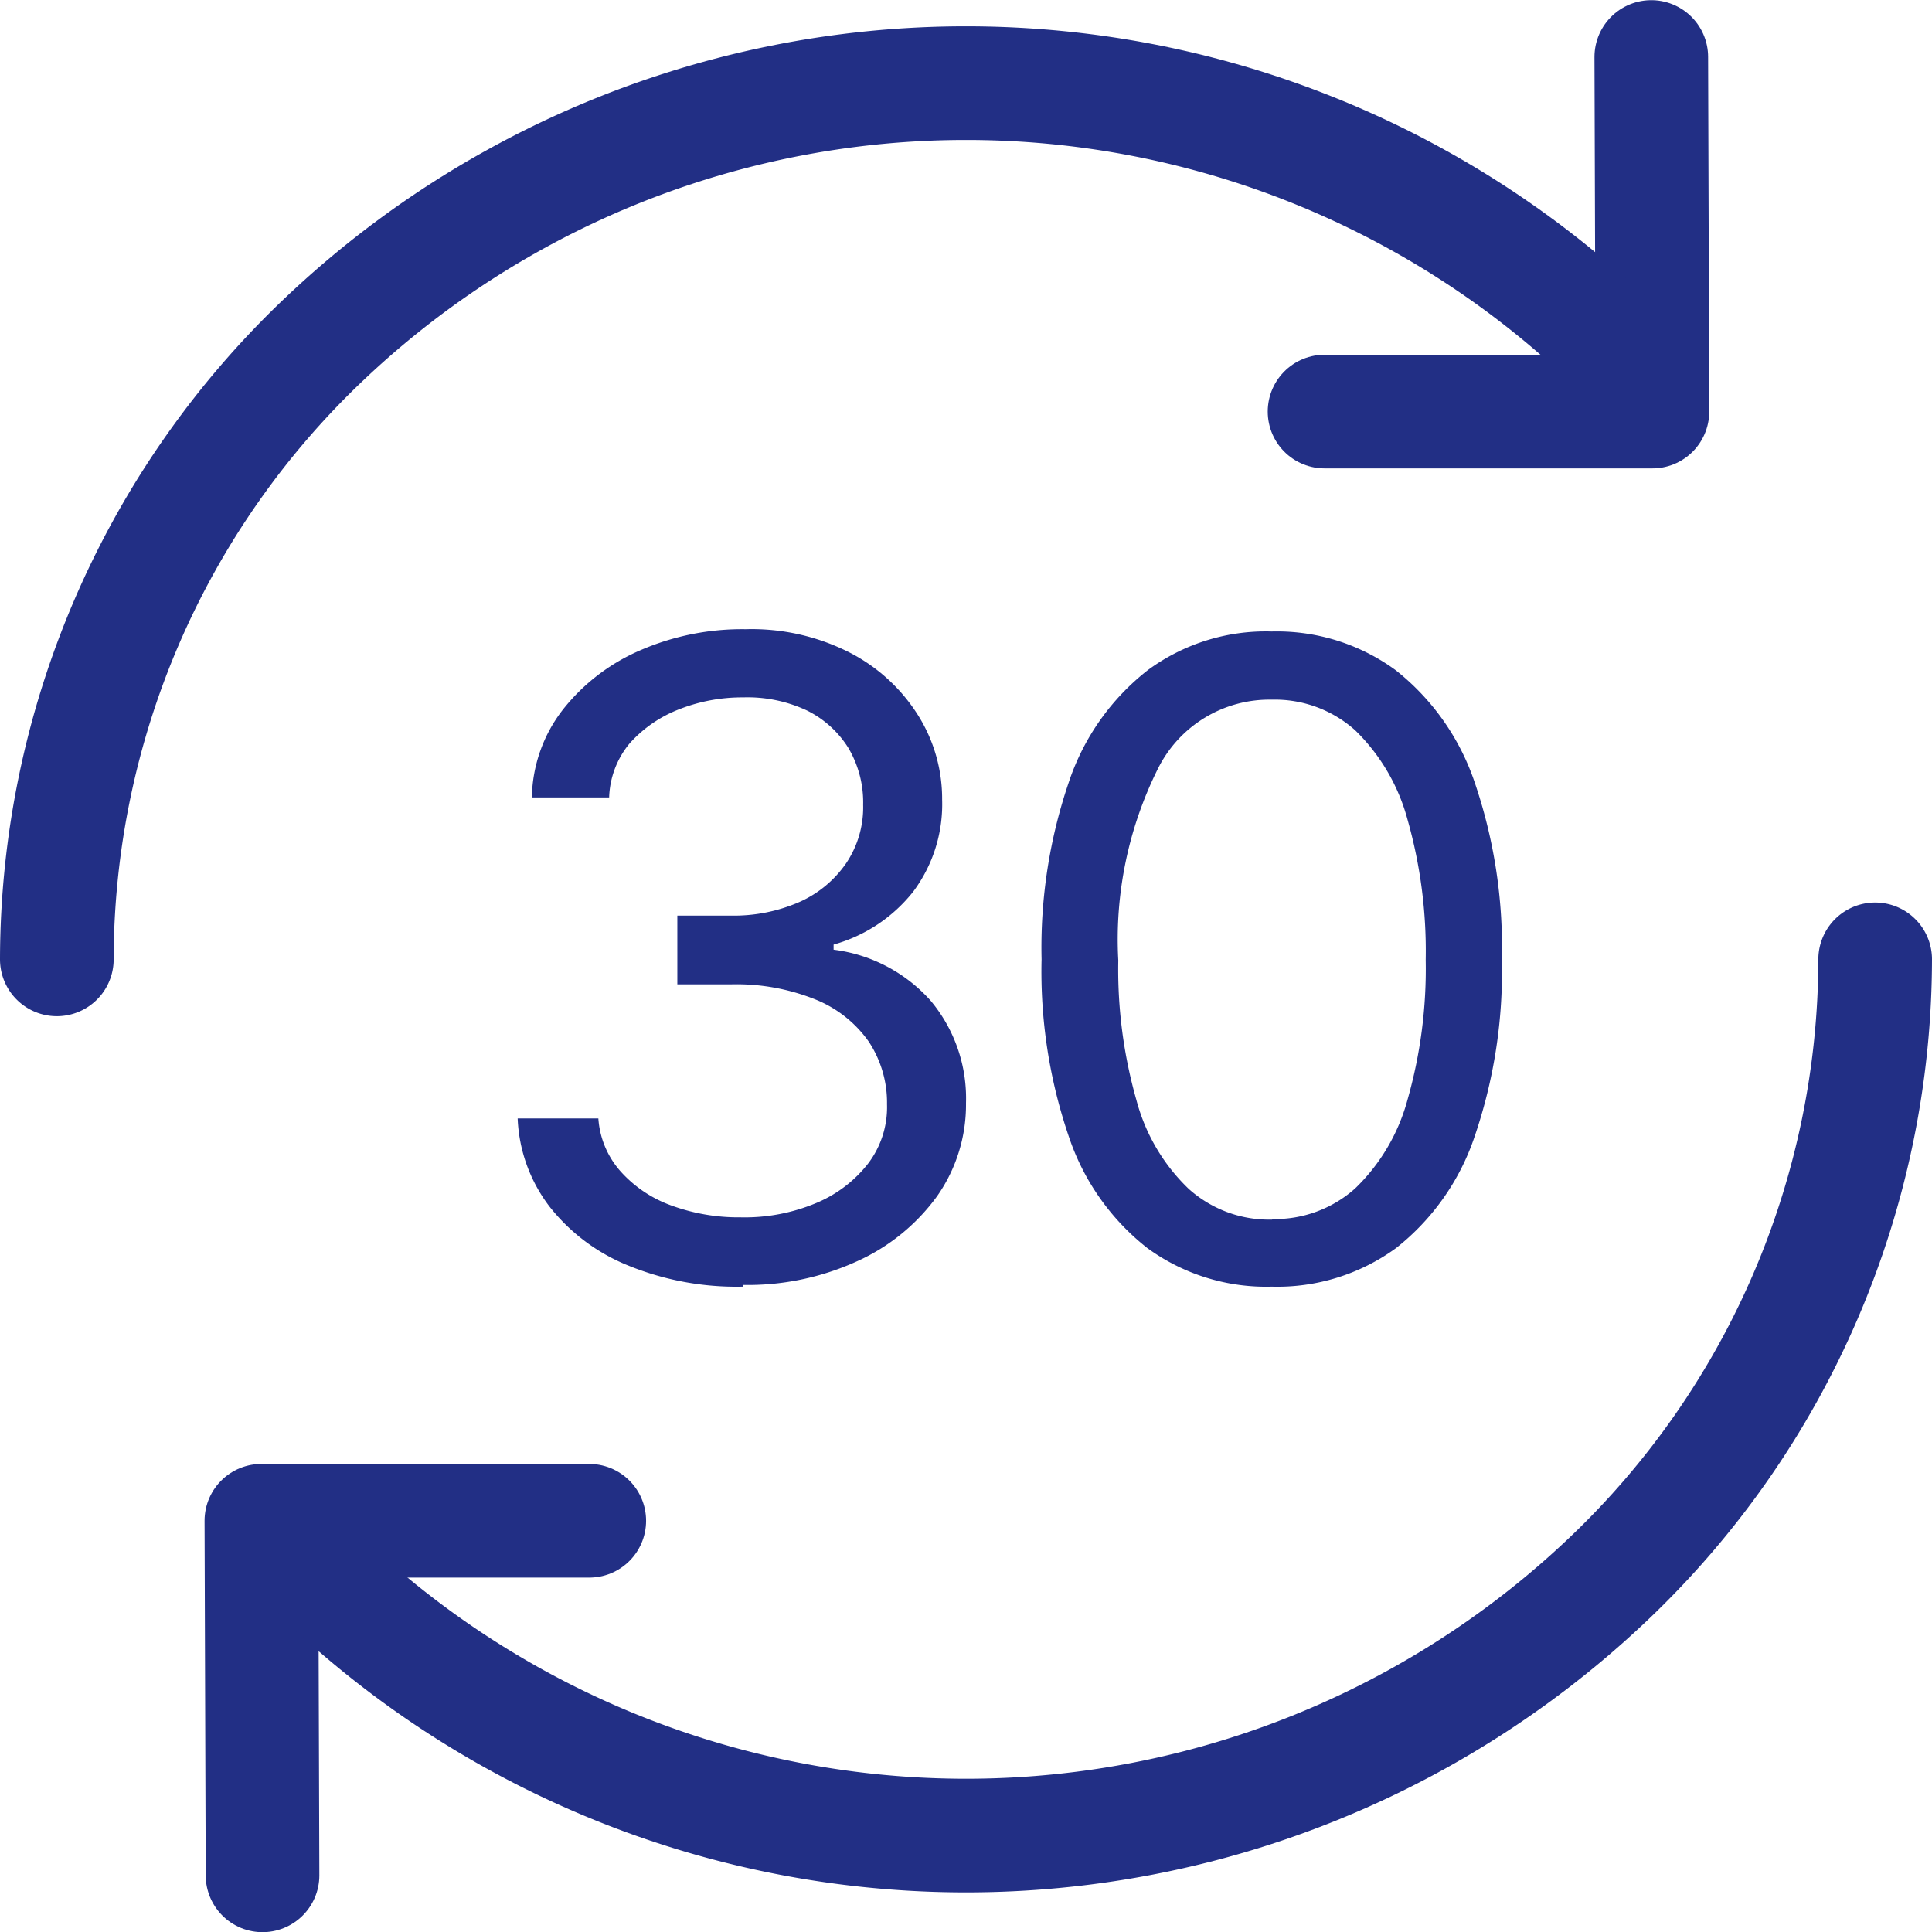
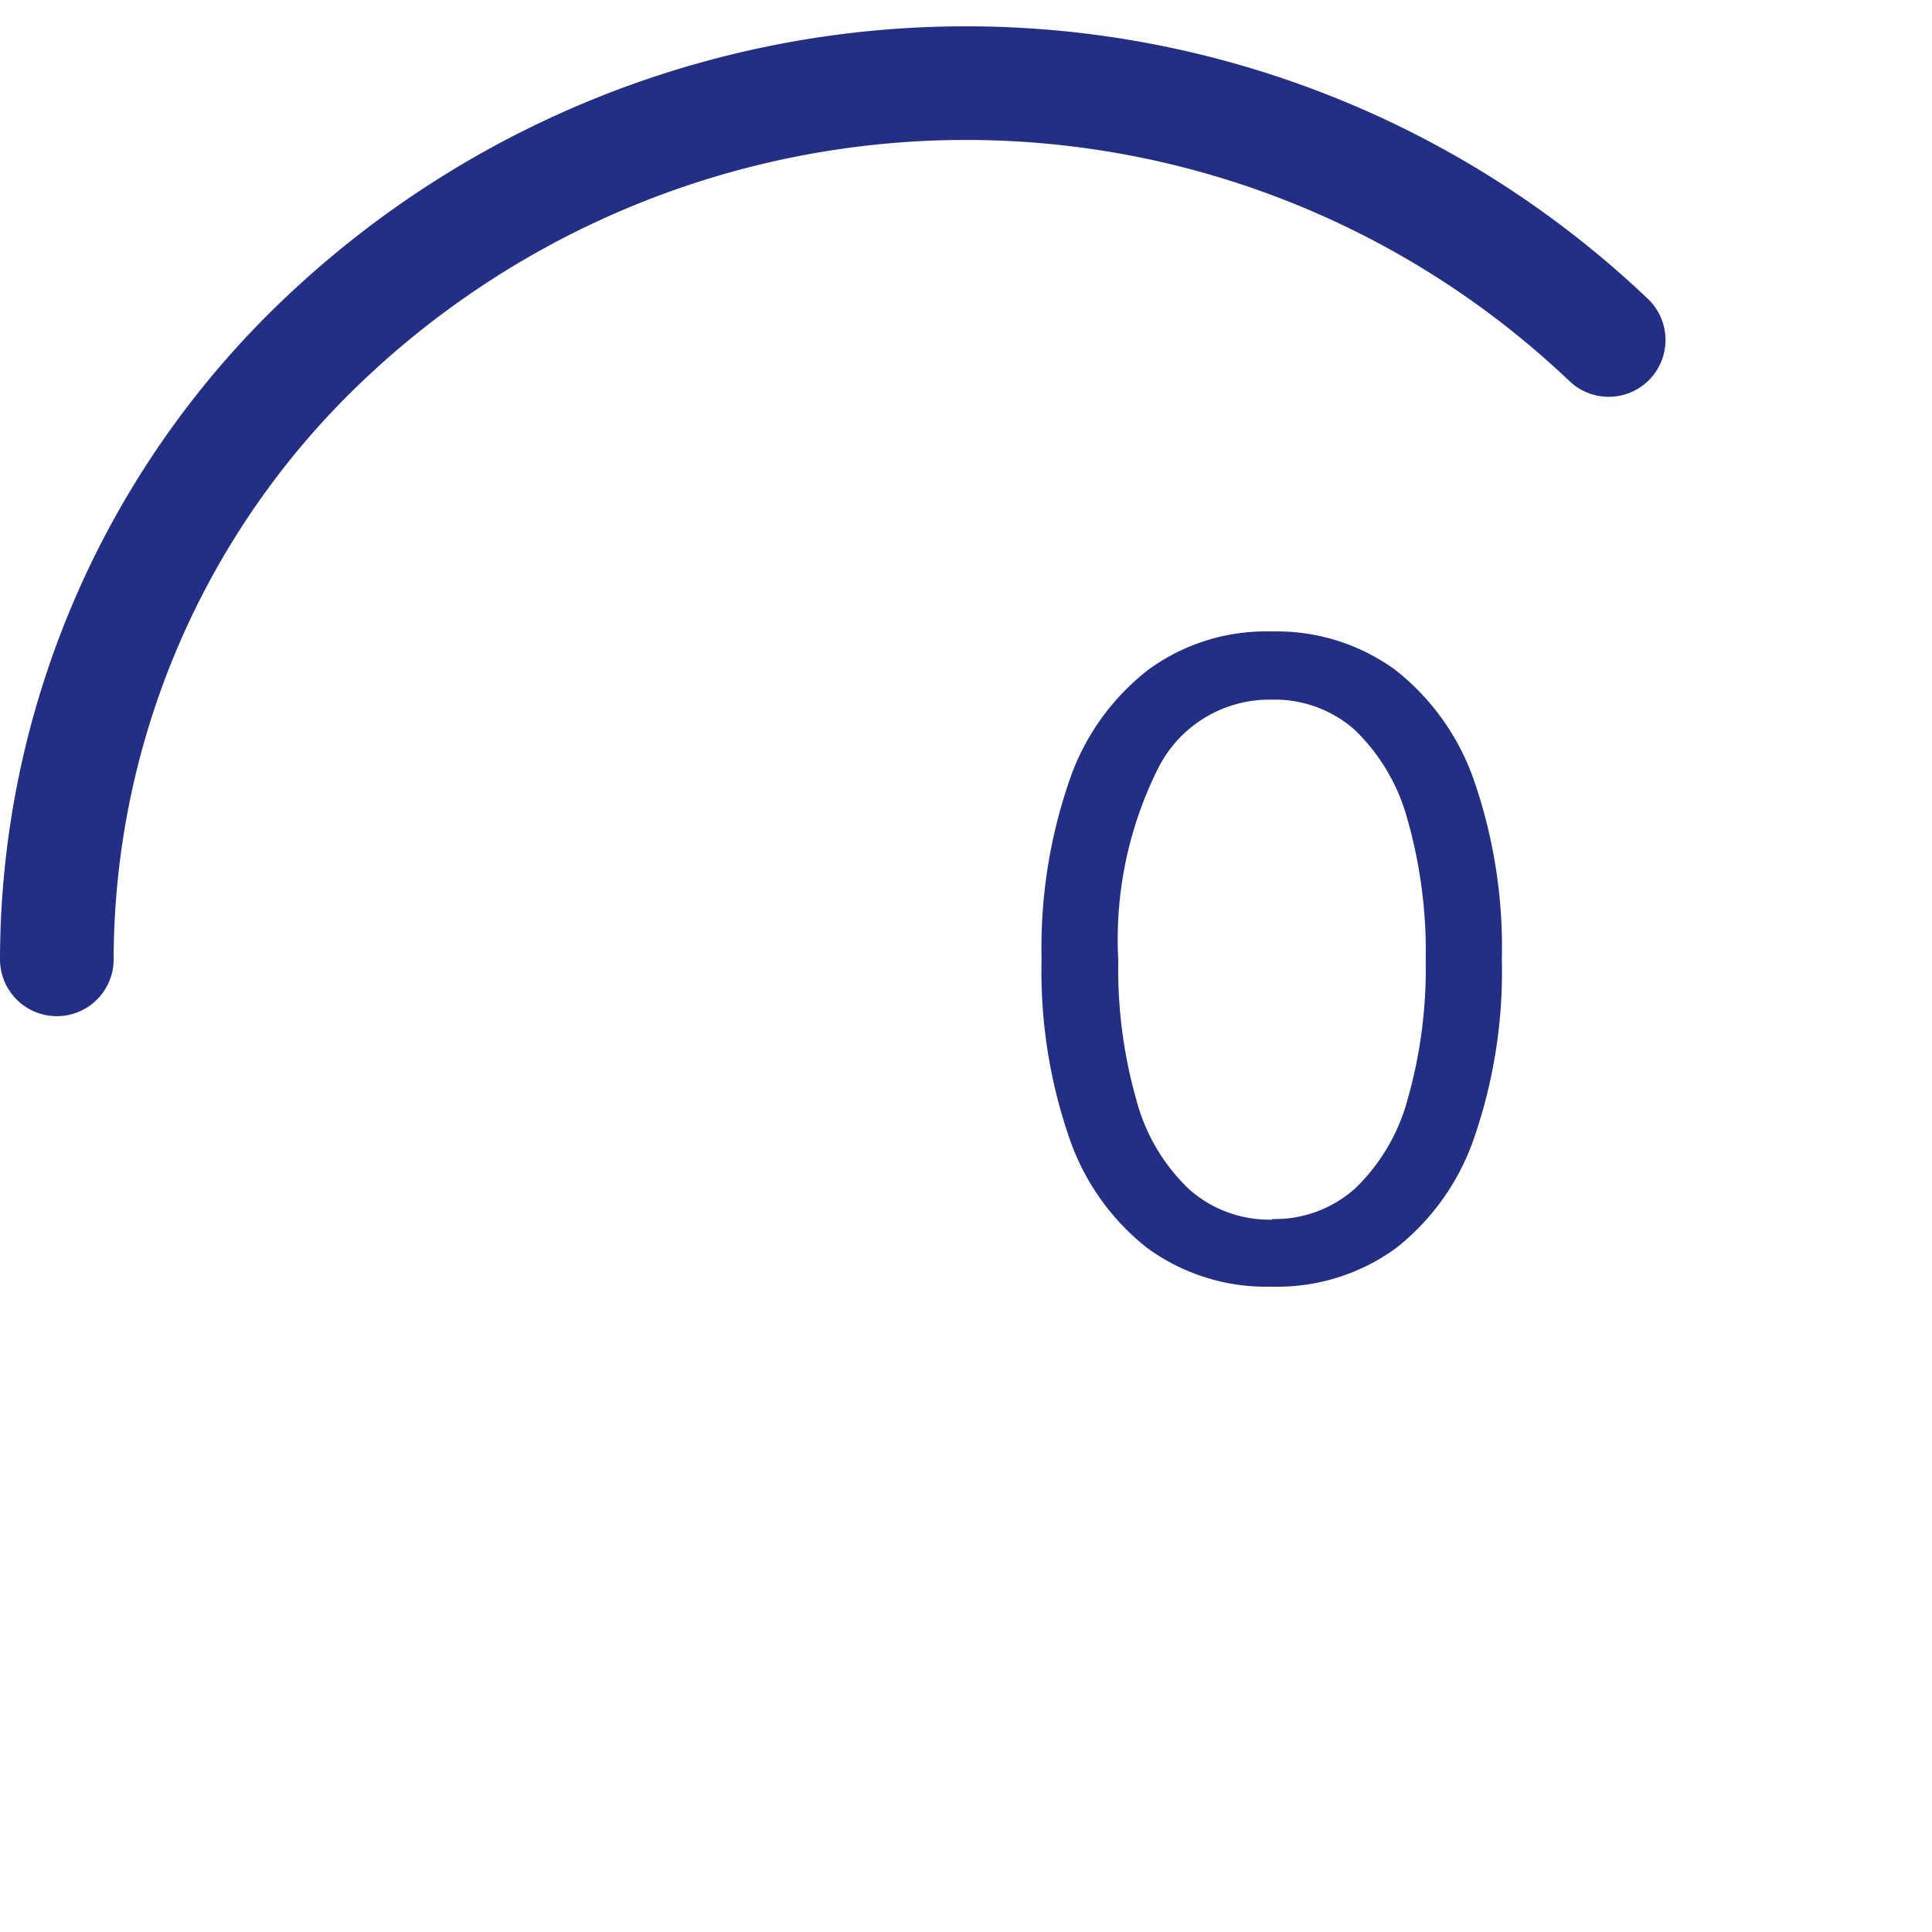
<svg xmlns="http://www.w3.org/2000/svg" width="34" height="34.006" viewBox="0 0 34 34.006">
  <g id="icon_30_return" data-name="icon_30 return" transform="translate(-1 -0.997)">
    <g id="_30" data-name=" 30" style="isolation: isolate">
      <g id="Group_847" data-name="Group 847" style="isolation: isolate">
-         <path id="Path_249" data-name="Path 249" d="M14.07,23.64a5.041,5.041,0,0,1-2.01-.37,3.359,3.359,0,0,1-1.39-1.04,2.733,2.733,0,0,1-.56-1.55h1.42a1.561,1.561,0,0,0,.39.93,2.191,2.191,0,0,0,.89.6,3.435,3.435,0,0,0,1.22.21,3.254,3.254,0,0,0,1.33-.25,2.259,2.259,0,0,0,.92-.7,1.637,1.637,0,0,0,.33-1.04,1.948,1.948,0,0,0-.32-1.1,2.106,2.106,0,0,0-.93-.74,3.725,3.725,0,0,0-1.5-.27h-.94V17.11h.94a2.872,2.872,0,0,0,1.21-.24,1.967,1.967,0,0,0,.82-.68,1.762,1.762,0,0,0,.3-1.03,1.884,1.884,0,0,0-.26-1,1.8,1.8,0,0,0-.73-.66,2.464,2.464,0,0,0-1.12-.23,3.027,3.027,0,0,0-1.13.21,2.261,2.261,0,0,0-.87.6,1.564,1.564,0,0,0-.36.95H10.36a2.587,2.587,0,0,1,.55-1.55,3.485,3.485,0,0,1,1.36-1.04,4.5,4.5,0,0,1,1.85-.37,3.8,3.8,0,0,1,1.85.42,3.094,3.094,0,0,1,1.19,1.1,2.764,2.764,0,0,1,.42,1.48,2.57,2.57,0,0,1-.51,1.62,2.718,2.718,0,0,1-1.4.93v.09a2.745,2.745,0,0,1,1.71.9,2.678,2.678,0,0,1,.62,1.8,2.8,2.8,0,0,1-.51,1.64,3.528,3.528,0,0,1-1.4,1.14,4.633,4.633,0,0,1-2.01.42Z" fill="#222f85" />
        <path id="Path_250" data-name="Path 250" d="M23.38,23.64a3.549,3.549,0,0,1-2.19-.68A4.176,4.176,0,0,1,19.81,21a8.975,8.975,0,0,1-.48-3.12,9.015,9.015,0,0,1,.48-3.12,4.172,4.172,0,0,1,1.39-1.97,3.5,3.5,0,0,1,2.18-.68,3.539,3.539,0,0,1,2.18.68,4.241,4.241,0,0,1,1.39,1.97,8.975,8.975,0,0,1,.48,3.12A8.975,8.975,0,0,1,26.95,21a4.2,4.2,0,0,1-1.38,1.96A3.549,3.549,0,0,1,23.38,23.64Zm0-1.19a2.118,2.118,0,0,0,1.47-.54,3.4,3.4,0,0,0,.92-1.56,8.393,8.393,0,0,0,.32-2.46,8.464,8.464,0,0,0-.32-2.47,3.432,3.432,0,0,0-.92-1.57,2.118,2.118,0,0,0-1.47-.54,2.191,2.191,0,0,0-2,1.21,6.729,6.729,0,0,0-.7,3.38A8.393,8.393,0,0,0,21,20.36a3.343,3.343,0,0,0,.92,1.56,2.118,2.118,0,0,0,1.47.54Z" fill="#222f85" />
      </g>
    </g>
-     <path id="Path_178" data-name="Path 178" d="M5.62,34,5.6,27.76h5.77" fill="none" stroke="#222f85" stroke-linecap="round" stroke-linejoin="round" stroke-width="2" />
-     <path id="Path_179" data-name="Path 179" d="M30.06,2l.02,6.24H24.31" fill="none" stroke="#222f85" stroke-linecap="round" stroke-linejoin="round" stroke-width="2" />
    <path id="Path_251" data-name="Path 251" d="M2,17.88A15.071,15.071,0,0,1,6.69,6.98a16.41,16.41,0,0,1,22.62,0" fill="none" stroke="#222f85" stroke-linecap="round" stroke-linejoin="round" stroke-width="2" />
-     <path id="Path_252" data-name="Path 252" d="M34,17.88a15.071,15.071,0,0,1-4.69,10.9,16.41,16.41,0,0,1-22.62,0" fill="none" stroke="#222f85" stroke-linecap="round" stroke-linejoin="round" stroke-width="2" />
  </g>
</svg>